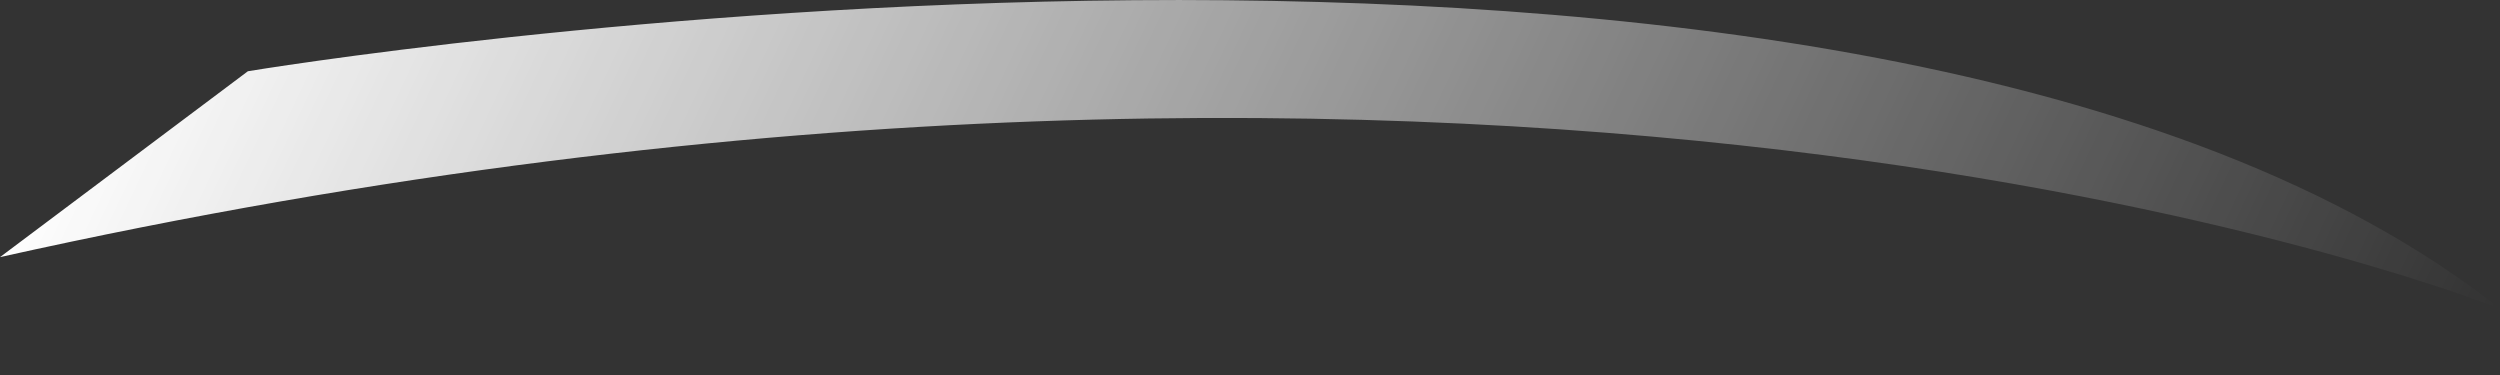
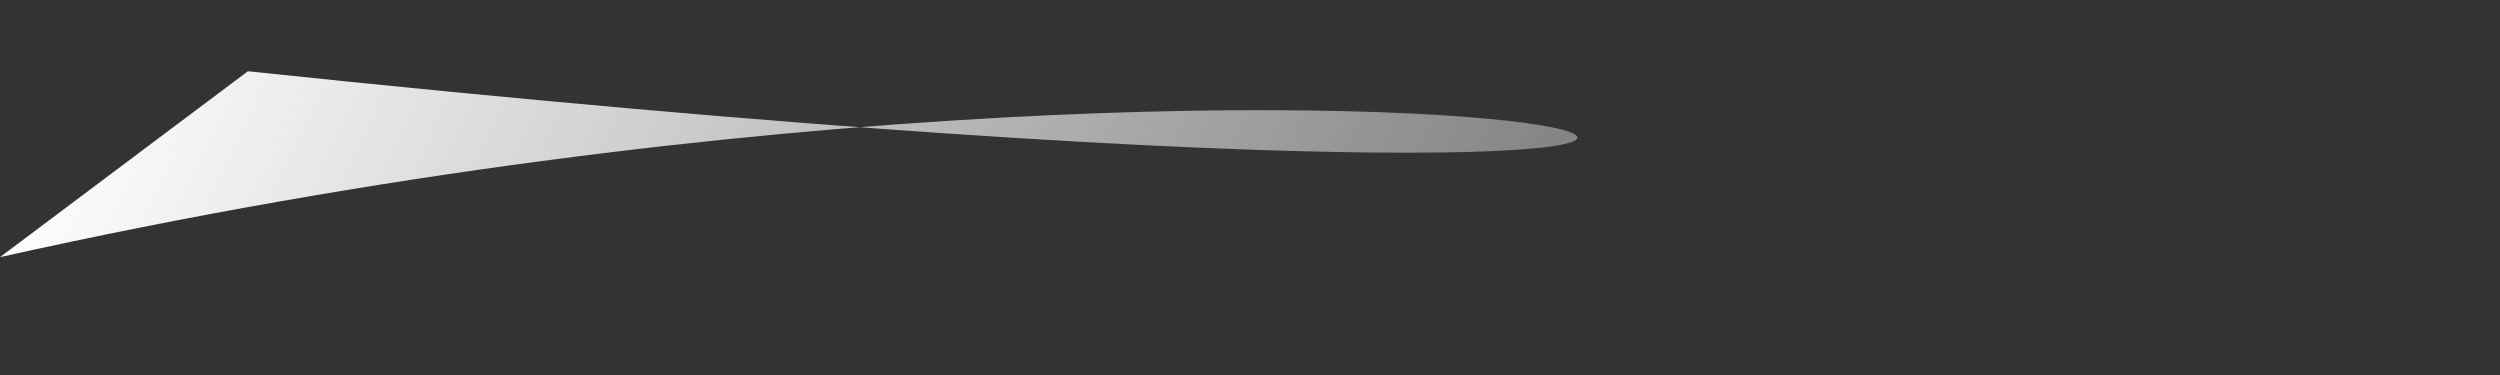
<svg xmlns="http://www.w3.org/2000/svg" width="20" height="3" viewBox="0 0 20 3" fill="none">
  <rect x="0" y="0" width="20" height="3" fill="#333333" stroke="none" />
-   <path d="M1.983 0.57C1.983 0.57 14.876 -1.579 20 2.47C20 2.47 12.231 -0.67 0 2.057L1.983 0.57Z" fill="url(#paint0_linear_16_1234)" />
+   <path d="M1.983 0.57C20 2.47 12.231 -0.67 0 2.057L1.983 0.57Z" fill="url(#paint0_linear_16_1234)" />
  <defs>
    <linearGradient id="paint0_linear_16_1234" x1="1.743" y1="-1.805" x2="18.274" y2="6.036" gradientUnits="userSpaceOnUse">
      <stop stop-color="white" />
      <stop offset="1" stop-color="white" stop-opacity="0" />
    </linearGradient>
  </defs>
</svg>